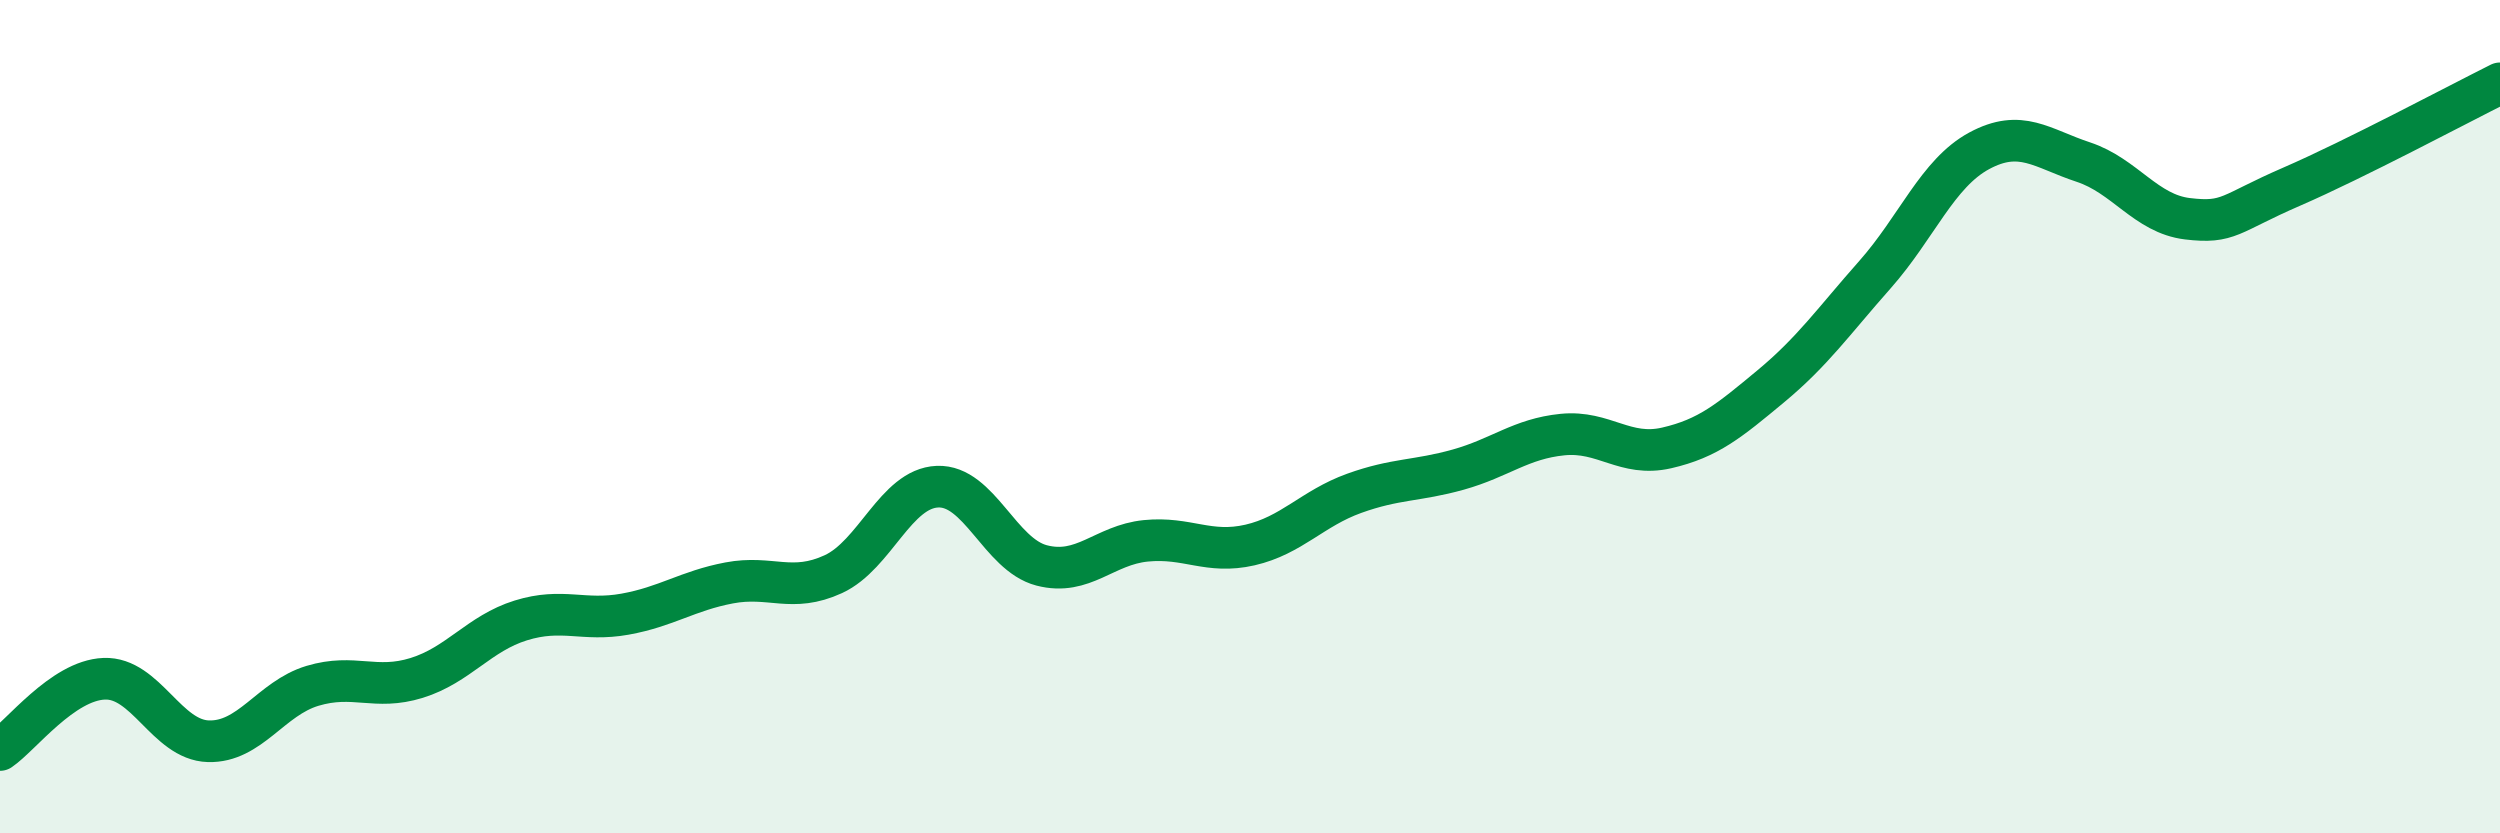
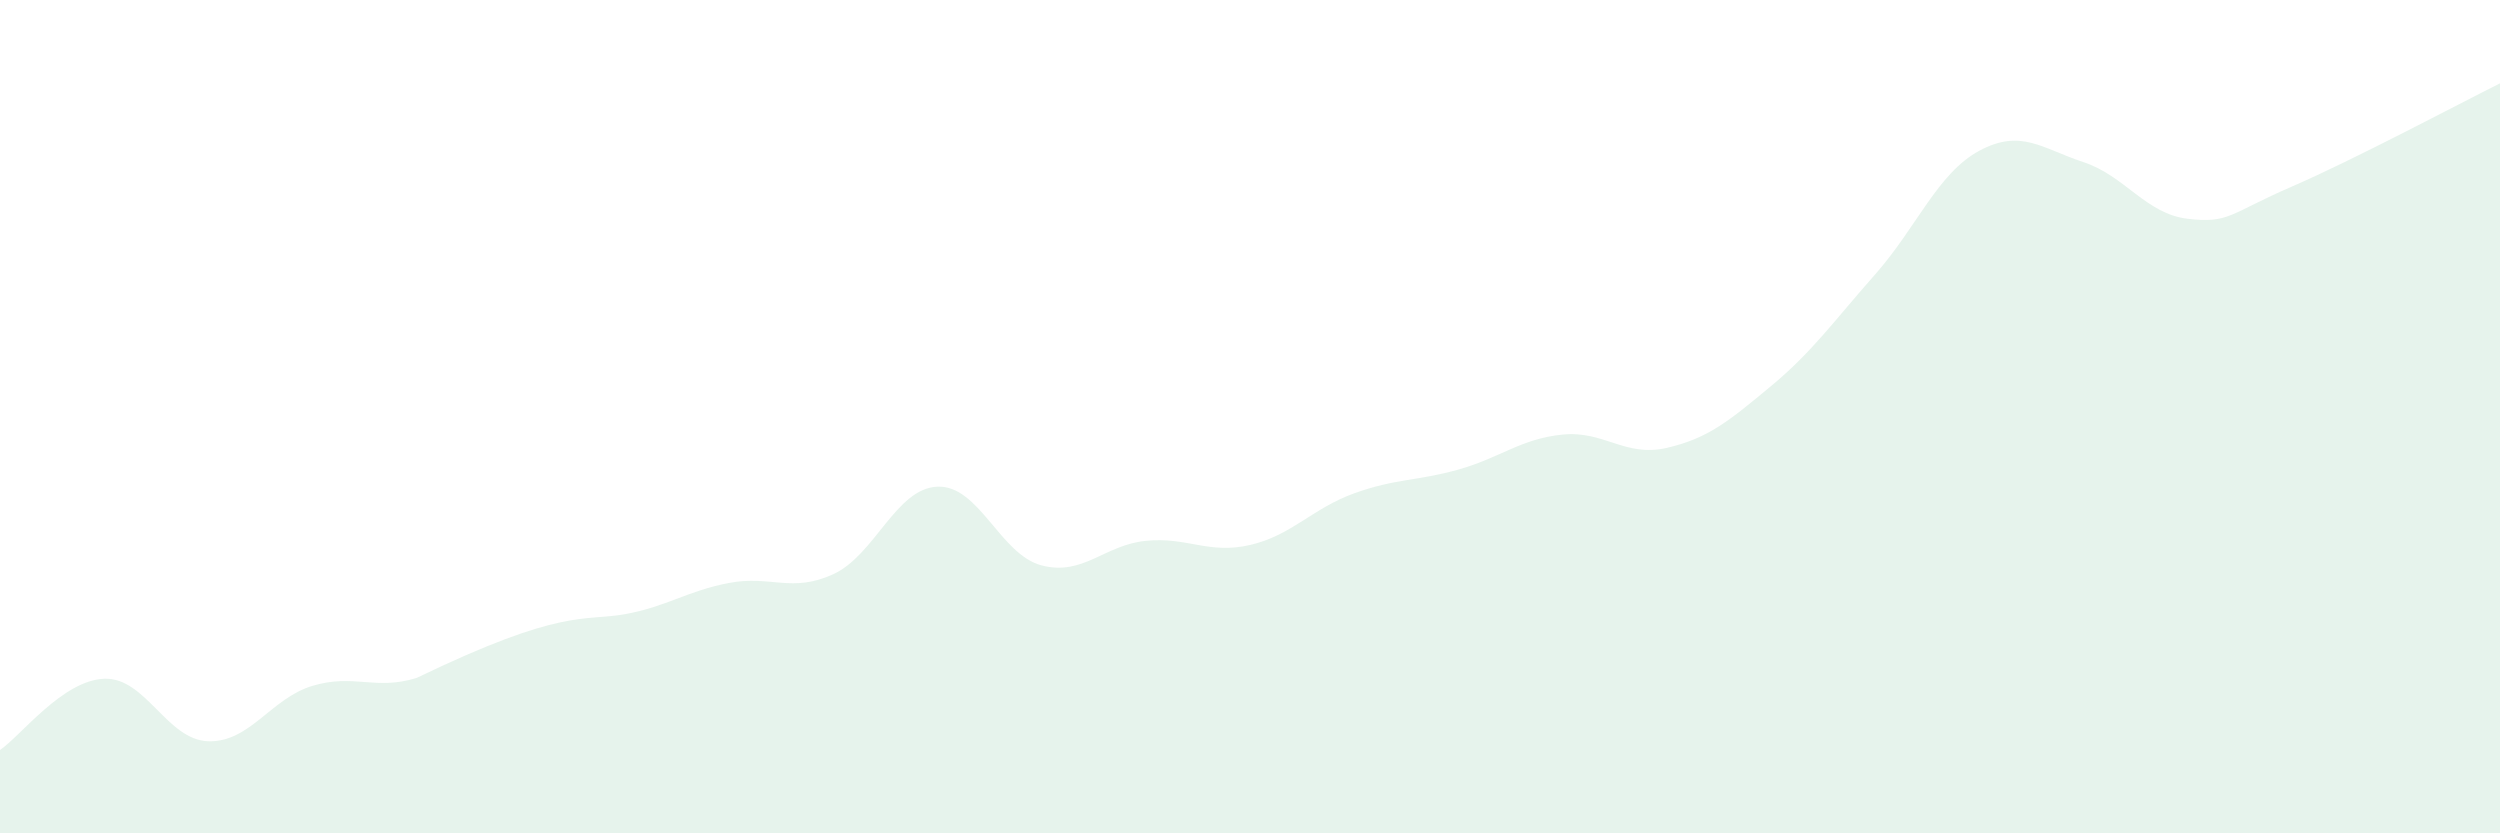
<svg xmlns="http://www.w3.org/2000/svg" width="60" height="20" viewBox="0 0 60 20">
-   <path d="M 0,18 C 0.5,17.66 1.5,16.33 2.5,16.29 C 3.5,16.25 4,17.76 5,17.79 C 6,17.82 6.5,16.76 7.5,16.46 C 8.5,16.16 9,16.58 10,16.27 C 11,15.96 11.5,15.2 12.5,14.89 C 13.5,14.58 14,14.92 15,14.74 C 16,14.56 16.5,14.18 17.5,13.99 C 18.5,13.8 19,14.24 20,13.78 C 21,13.32 21.5,11.72 22.5,11.68 C 23.5,11.64 24,13.31 25,13.57 C 26,13.83 26.5,13.08 27.5,12.98 C 28.5,12.88 29,13.31 30,13.08 C 31,12.85 31.5,12.2 32.5,11.84 C 33.5,11.48 34,11.55 35,11.27 C 36,10.99 36.5,10.53 37.5,10.43 C 38.5,10.33 39,10.98 40,10.75 C 41,10.52 41.5,10.1 42.5,9.27 C 43.5,8.44 44,7.72 45,6.59 C 46,5.46 46.5,4.16 47.5,3.62 C 48.5,3.08 49,3.56 50,3.89 C 51,4.22 51.5,5.13 52.5,5.25 C 53.5,5.37 53.5,5.13 55,4.48 C 56.5,3.83 59,2.5 60,2L60 20L0 20Z" fill="#008740" opacity="0.1" stroke-linecap="round" stroke-linejoin="round" />
-   <path d="M 0,18 C 0.5,17.66 1.5,16.33 2.5,16.29 C 3.5,16.25 4,17.76 5,17.79 C 6,17.82 6.5,16.76 7.5,16.46 C 8.5,16.16 9,16.58 10,16.27 C 11,15.96 11.5,15.2 12.5,14.89 C 13.5,14.58 14,14.92 15,14.74 C 16,14.56 16.5,14.18 17.5,13.99 C 18.5,13.8 19,14.24 20,13.78 C 21,13.32 21.5,11.72 22.5,11.68 C 23.5,11.64 24,13.31 25,13.57 C 26,13.83 26.5,13.08 27.5,12.98 C 28.5,12.88 29,13.31 30,13.08 C 31,12.85 31.5,12.2 32.5,11.84 C 33.5,11.48 34,11.55 35,11.27 C 36,10.99 36.5,10.53 37.5,10.43 C 38.5,10.33 39,10.98 40,10.75 C 41,10.52 41.5,10.1 42.5,9.27 C 43.5,8.44 44,7.72 45,6.59 C 46,5.46 46.5,4.16 47.5,3.62 C 48.5,3.08 49,3.56 50,3.89 C 51,4.22 51.5,5.13 52.5,5.25 C 53.5,5.37 53.5,5.13 55,4.48 C 56.5,3.83 59,2.5 60,2" stroke="#008740" stroke-width="1" fill="none" stroke-linecap="round" stroke-linejoin="round" />
+   <path d="M 0,18 C 0.5,17.66 1.5,16.33 2.5,16.29 C 3.5,16.25 4,17.76 5,17.79 C 6,17.82 6.5,16.76 7.5,16.46 C 8.5,16.16 9,16.58 10,16.27 C 13.5,14.58 14,14.92 15,14.74 C 16,14.56 16.5,14.18 17.5,13.99 C 18.5,13.8 19,14.24 20,13.78 C 21,13.32 21.5,11.72 22.5,11.68 C 23.5,11.64 24,13.31 25,13.57 C 26,13.83 26.5,13.08 27.5,12.98 C 28.5,12.88 29,13.31 30,13.08 C 31,12.85 31.5,12.2 32.5,11.84 C 33.5,11.48 34,11.55 35,11.27 C 36,10.99 36.5,10.53 37.5,10.43 C 38.5,10.33 39,10.98 40,10.75 C 41,10.52 41.5,10.1 42.5,9.27 C 43.5,8.44 44,7.72 45,6.59 C 46,5.46 46.5,4.16 47.5,3.62 C 48.5,3.08 49,3.56 50,3.89 C 51,4.22 51.5,5.13 52.5,5.25 C 53.5,5.37 53.5,5.13 55,4.48 C 56.5,3.83 59,2.5 60,2L60 20L0 20Z" fill="#008740" opacity="0.1" stroke-linecap="round" stroke-linejoin="round" />
</svg>